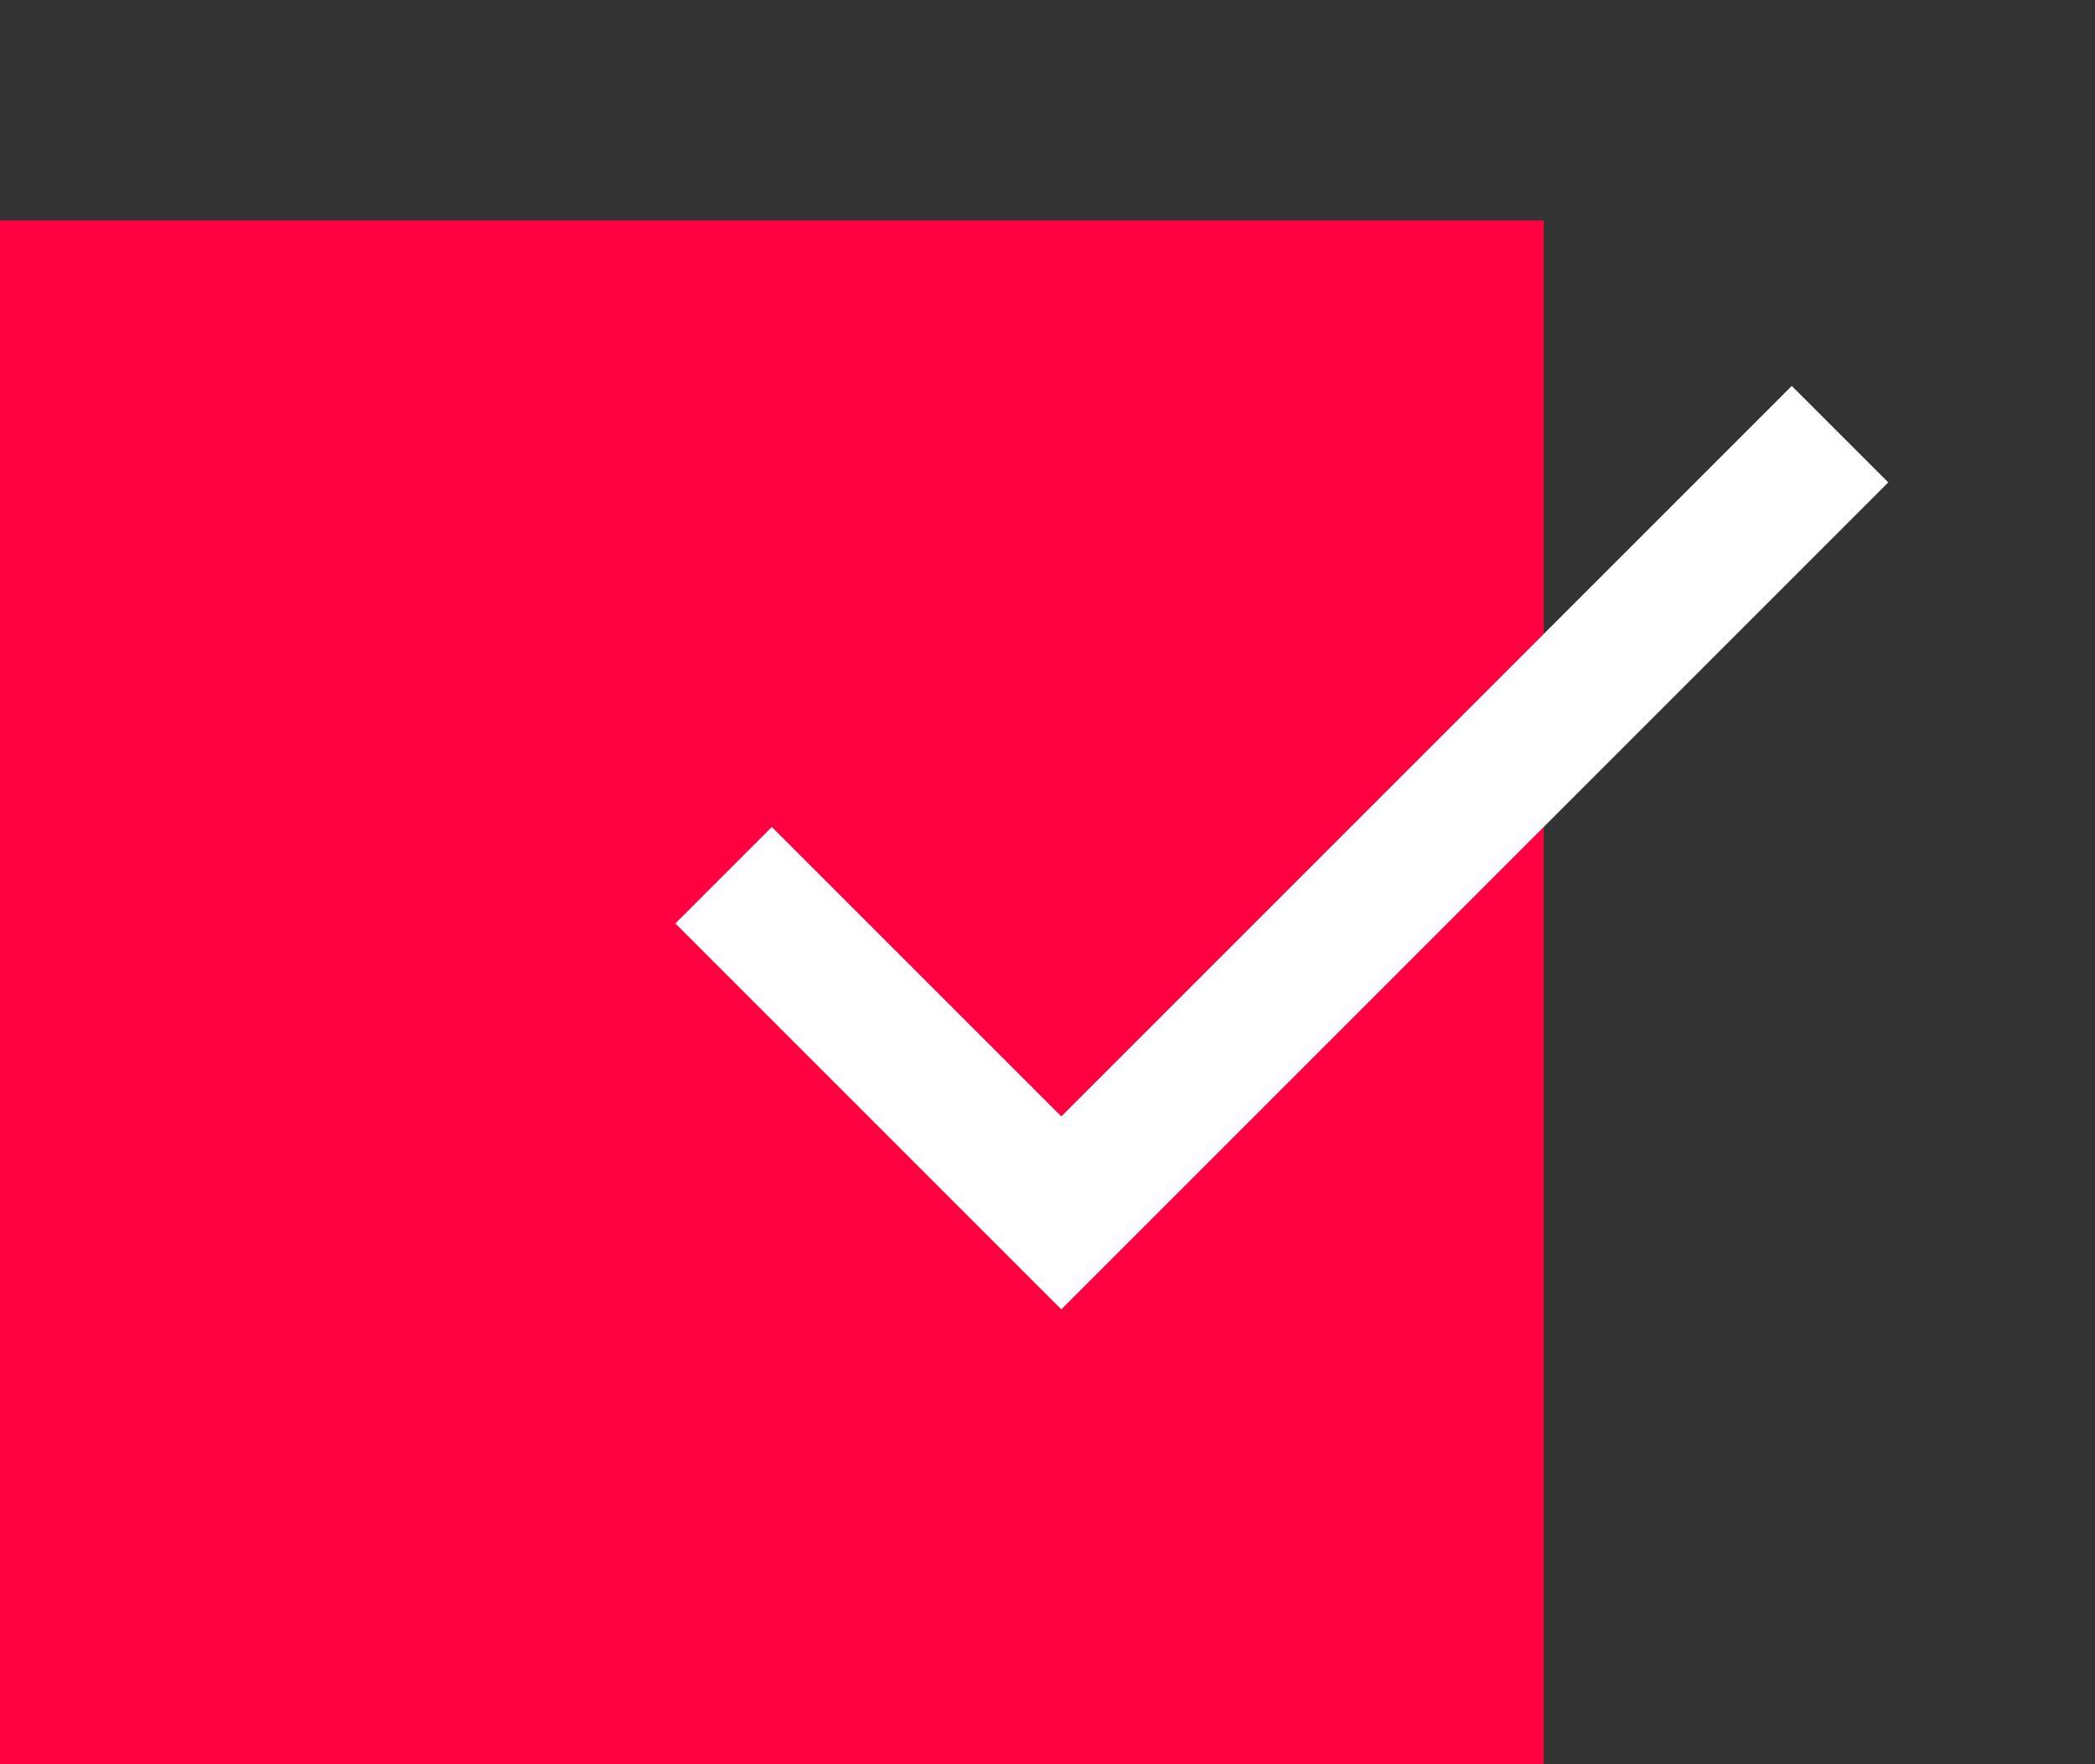
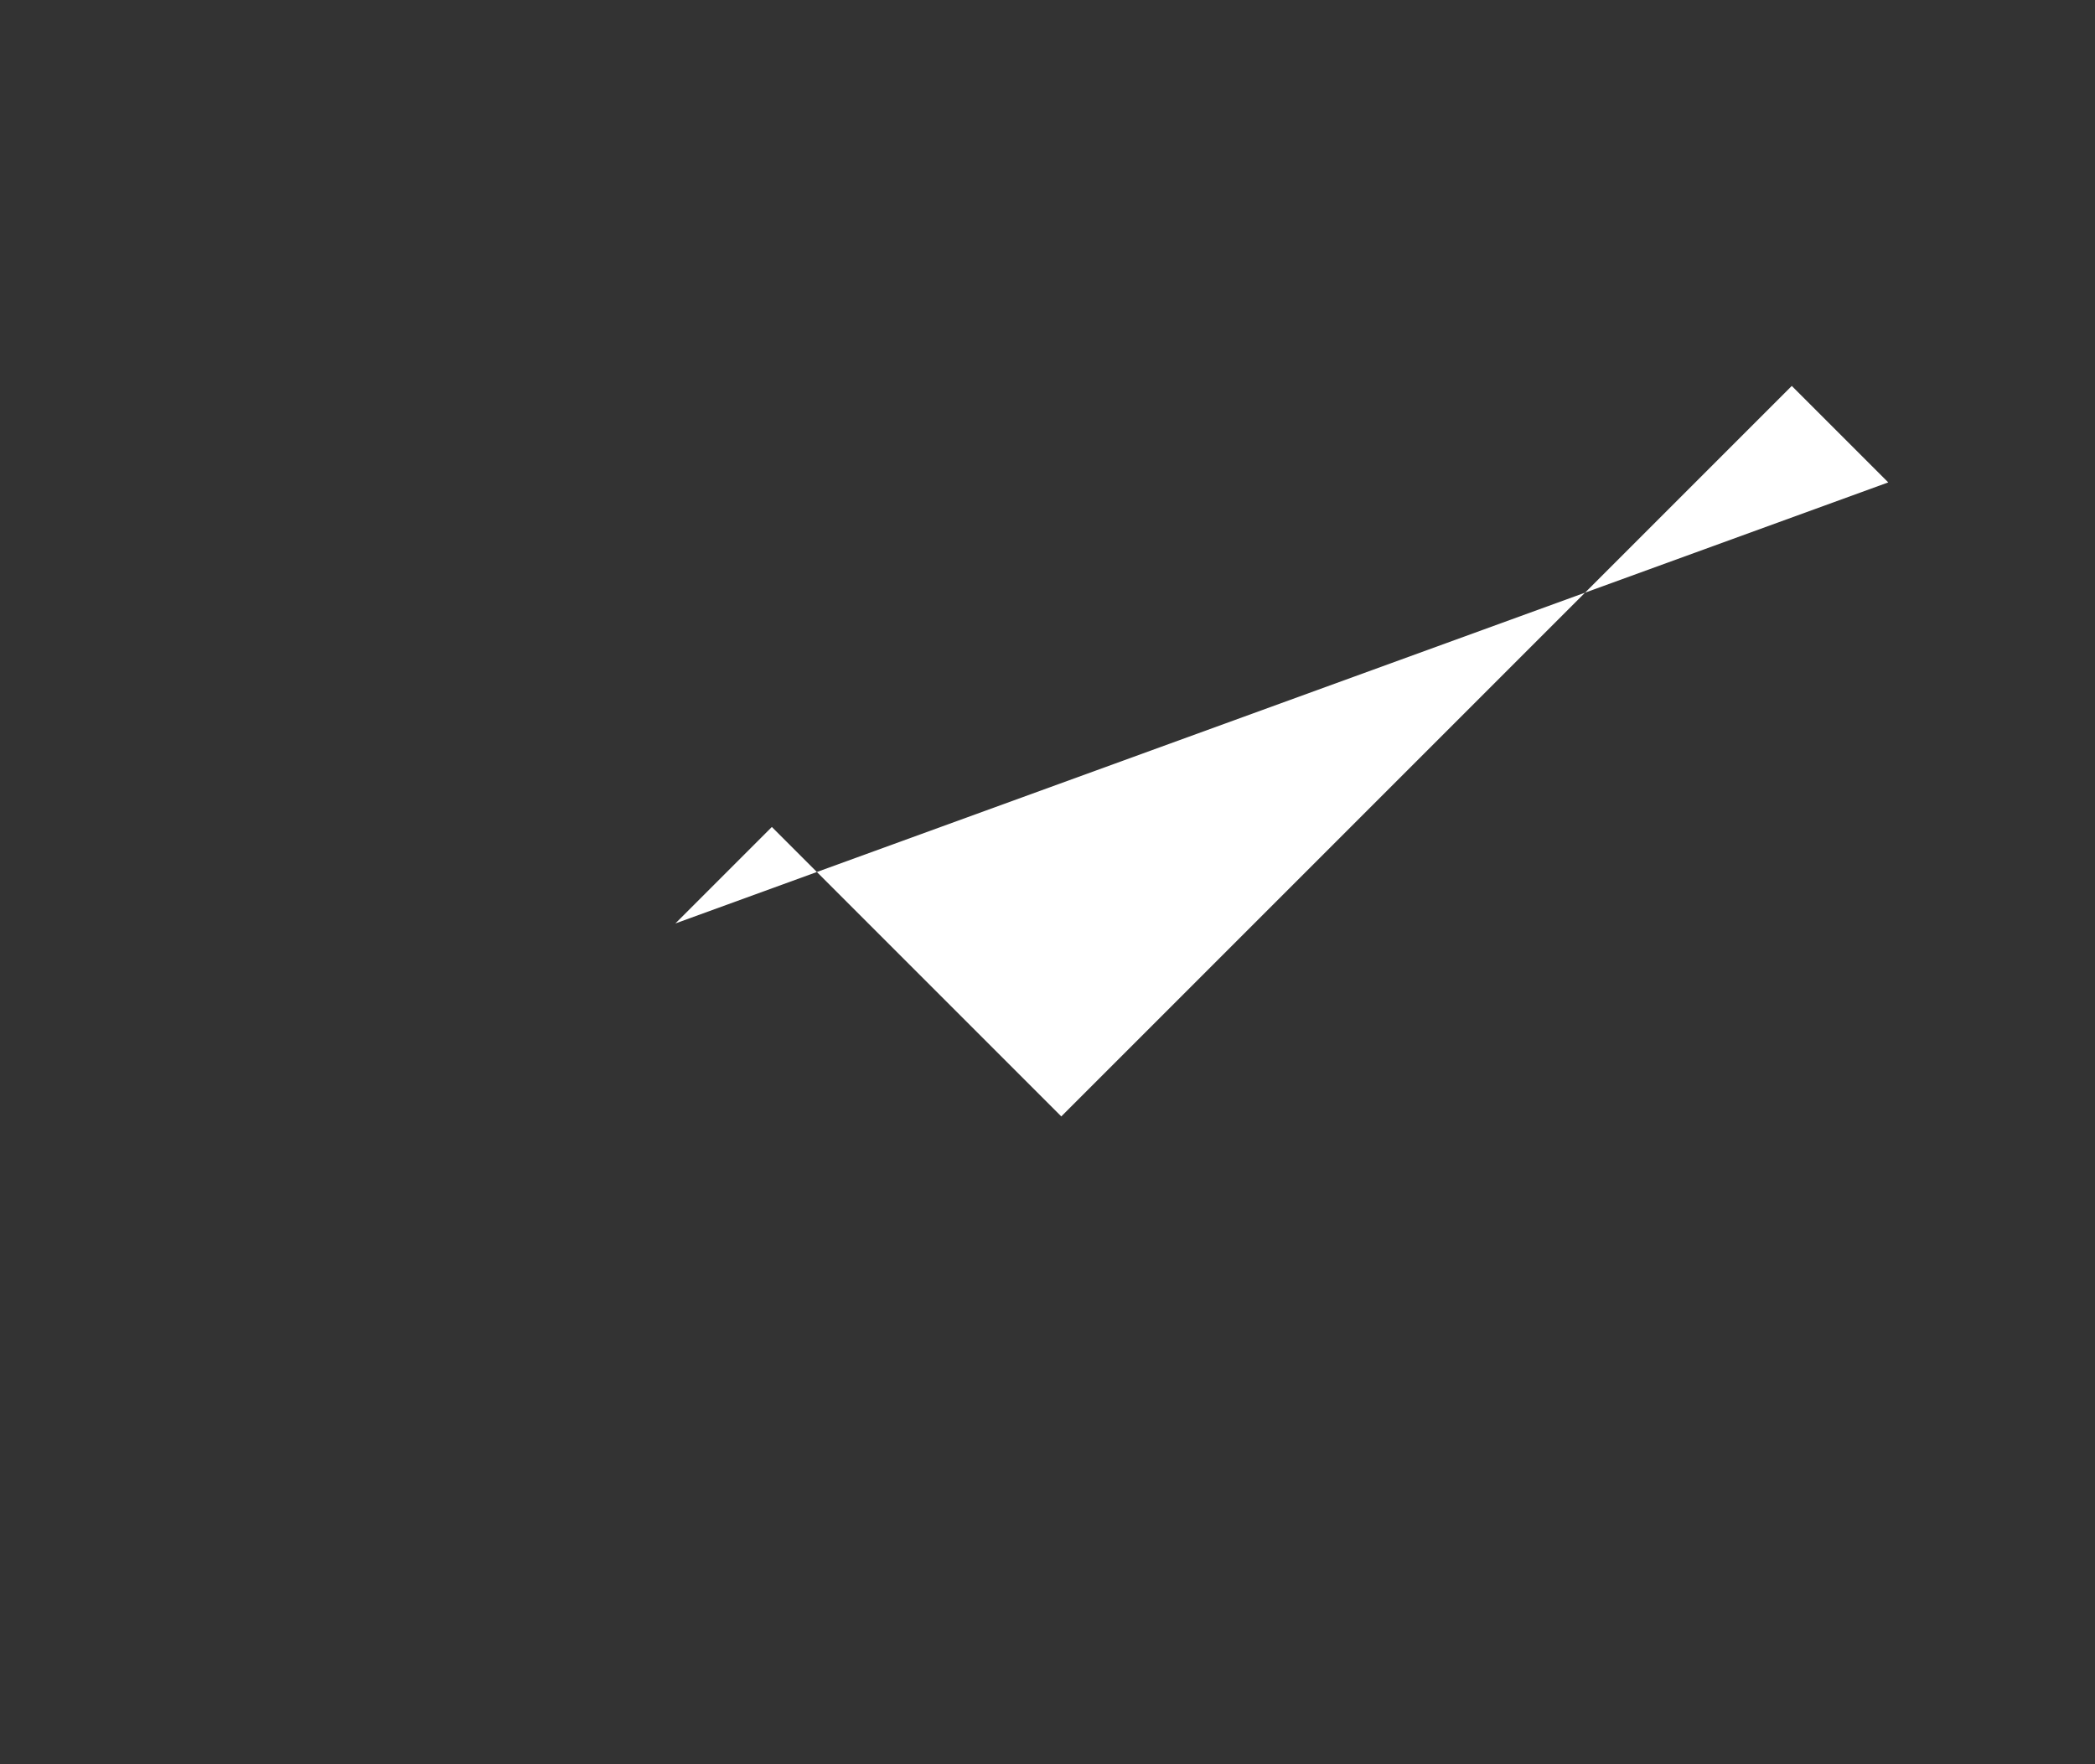
<svg xmlns="http://www.w3.org/2000/svg" width="19" height="16" viewBox="0 0 19 16" fill="none">
  <rect x="0" y="0" width="19" height="16" fill="#333333" stroke="none" />
-   <rect y="2" width="14" height="14" fill="#FF0040" />
-   <path d="M9.625 10.125L7 7.5L6.125 8.375L9.625 11.875L17.125 4.375L16.25 3.5L9.625 10.125Z" fill="white" />
+   <path d="M9.625 10.125L7 7.5L6.125 8.375L17.125 4.375L16.25 3.5L9.625 10.125Z" fill="white" />
</svg>